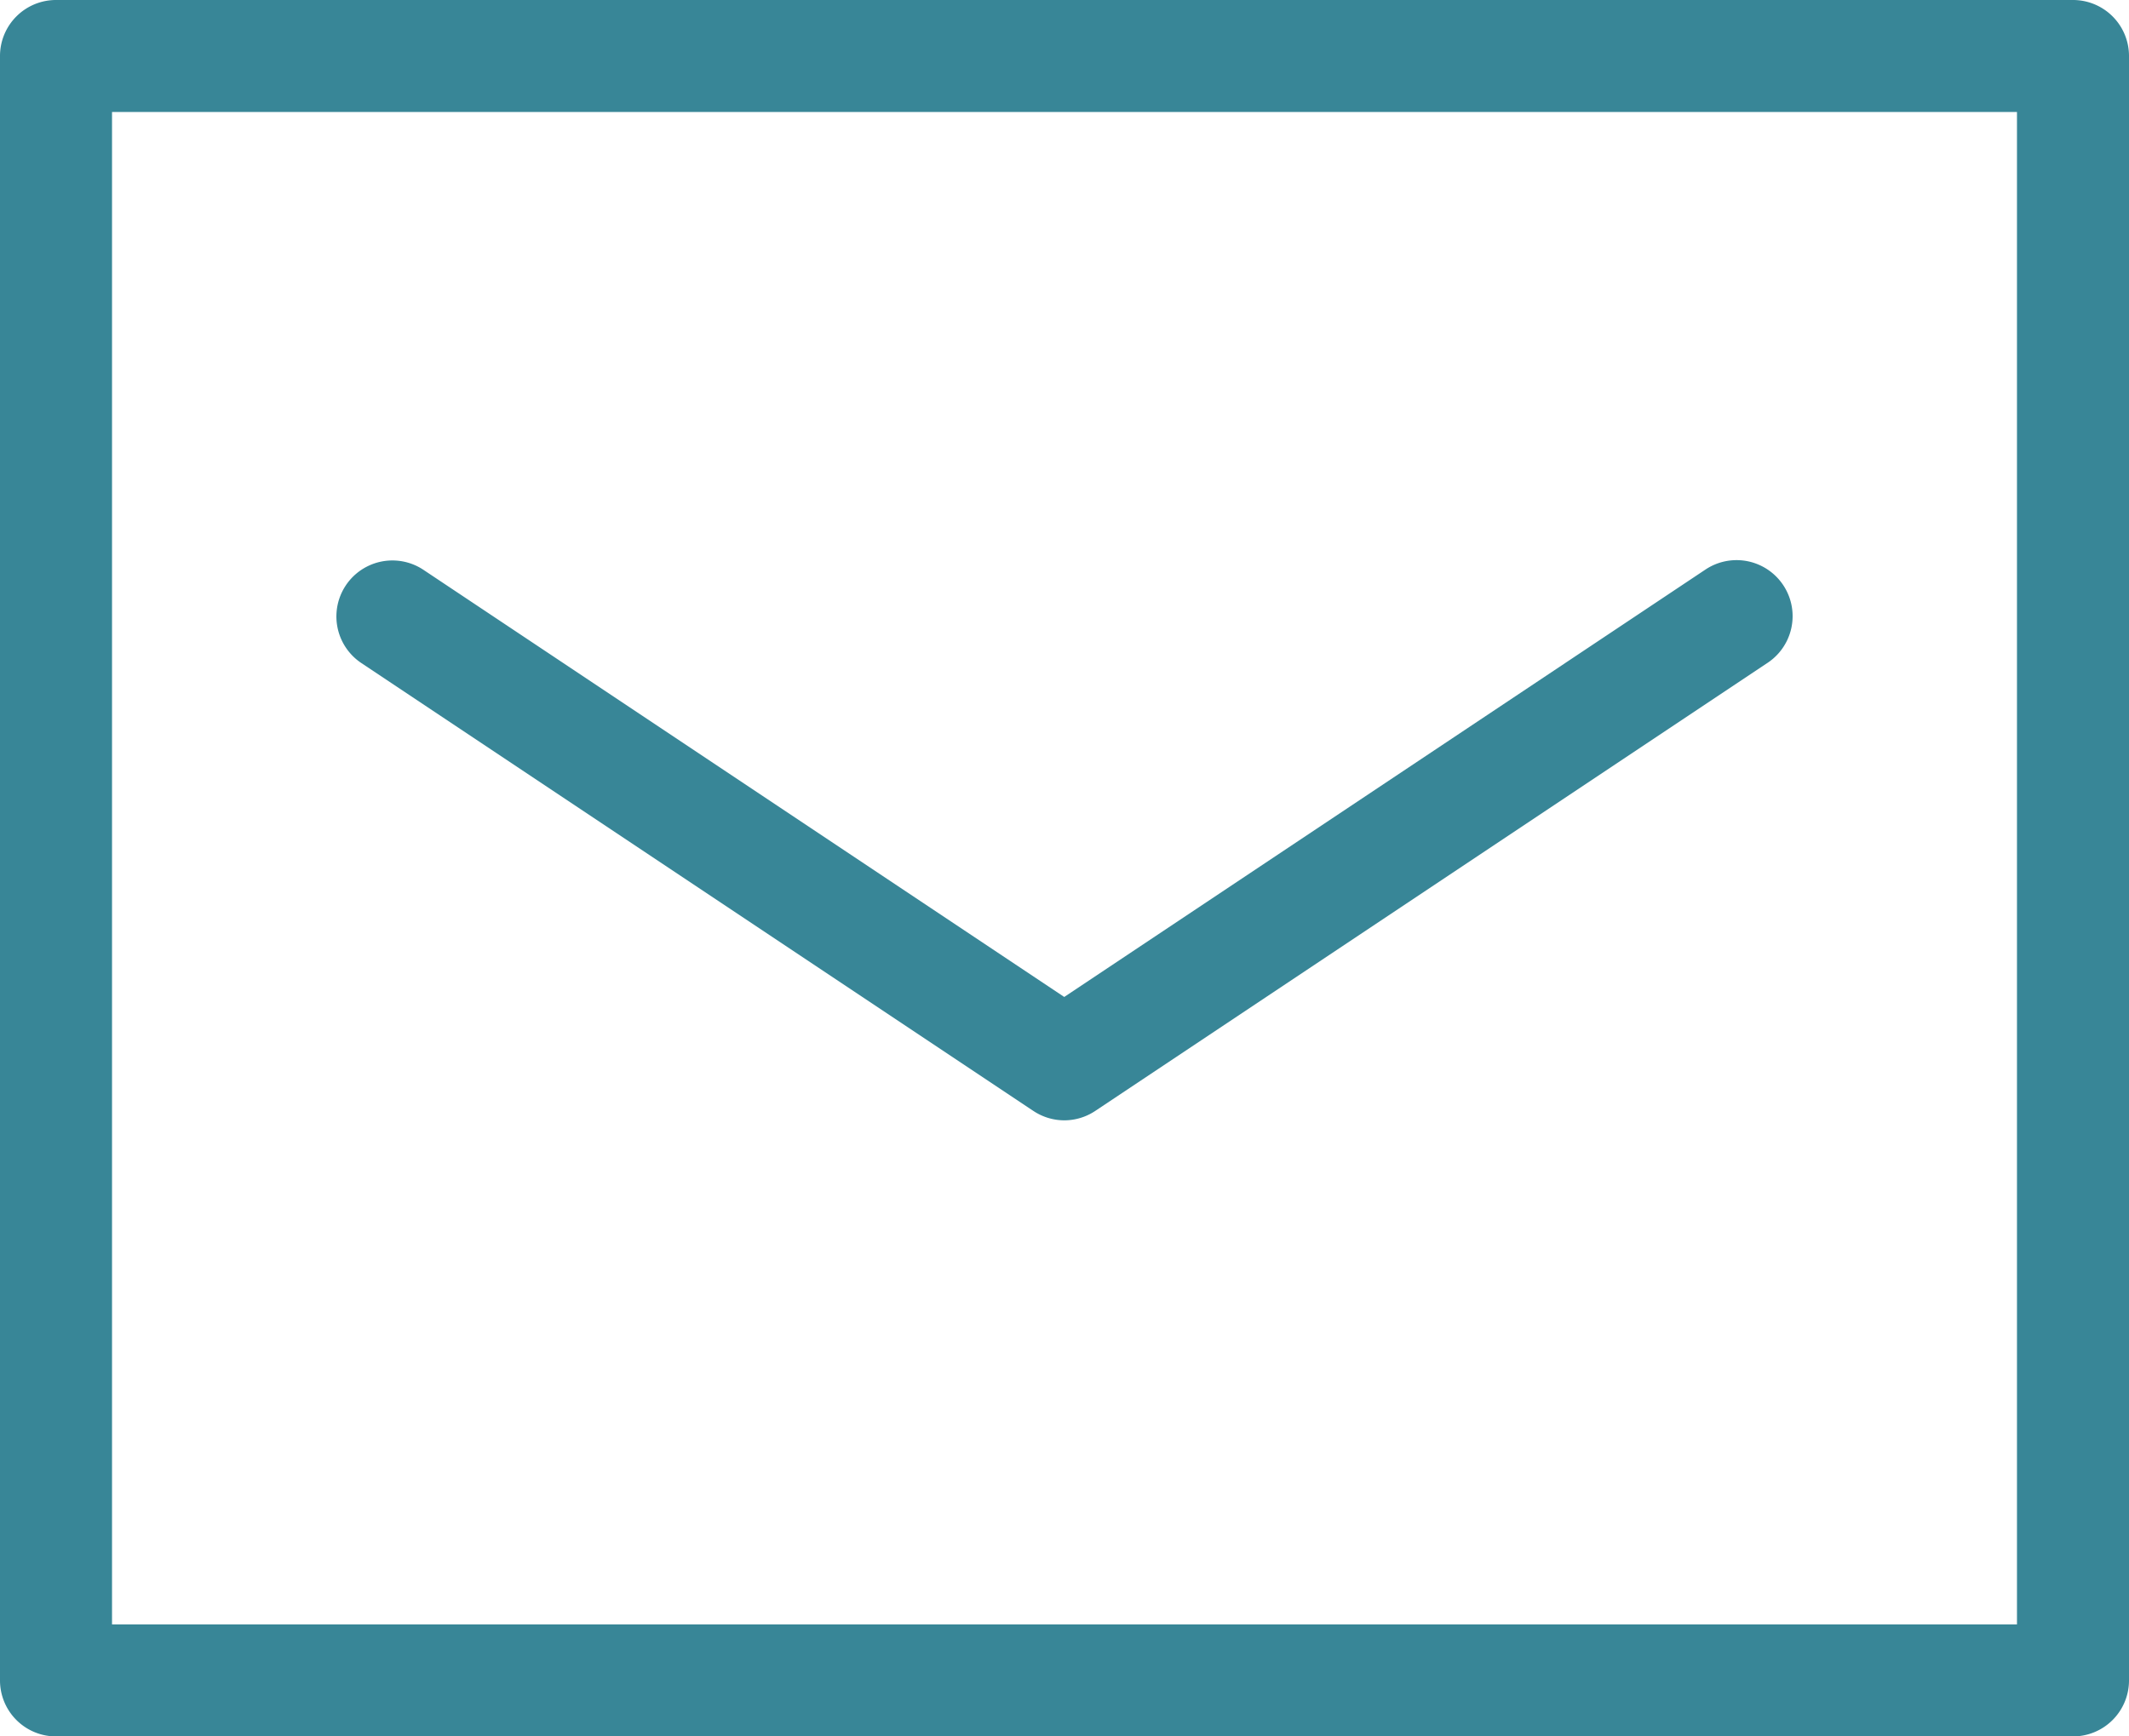
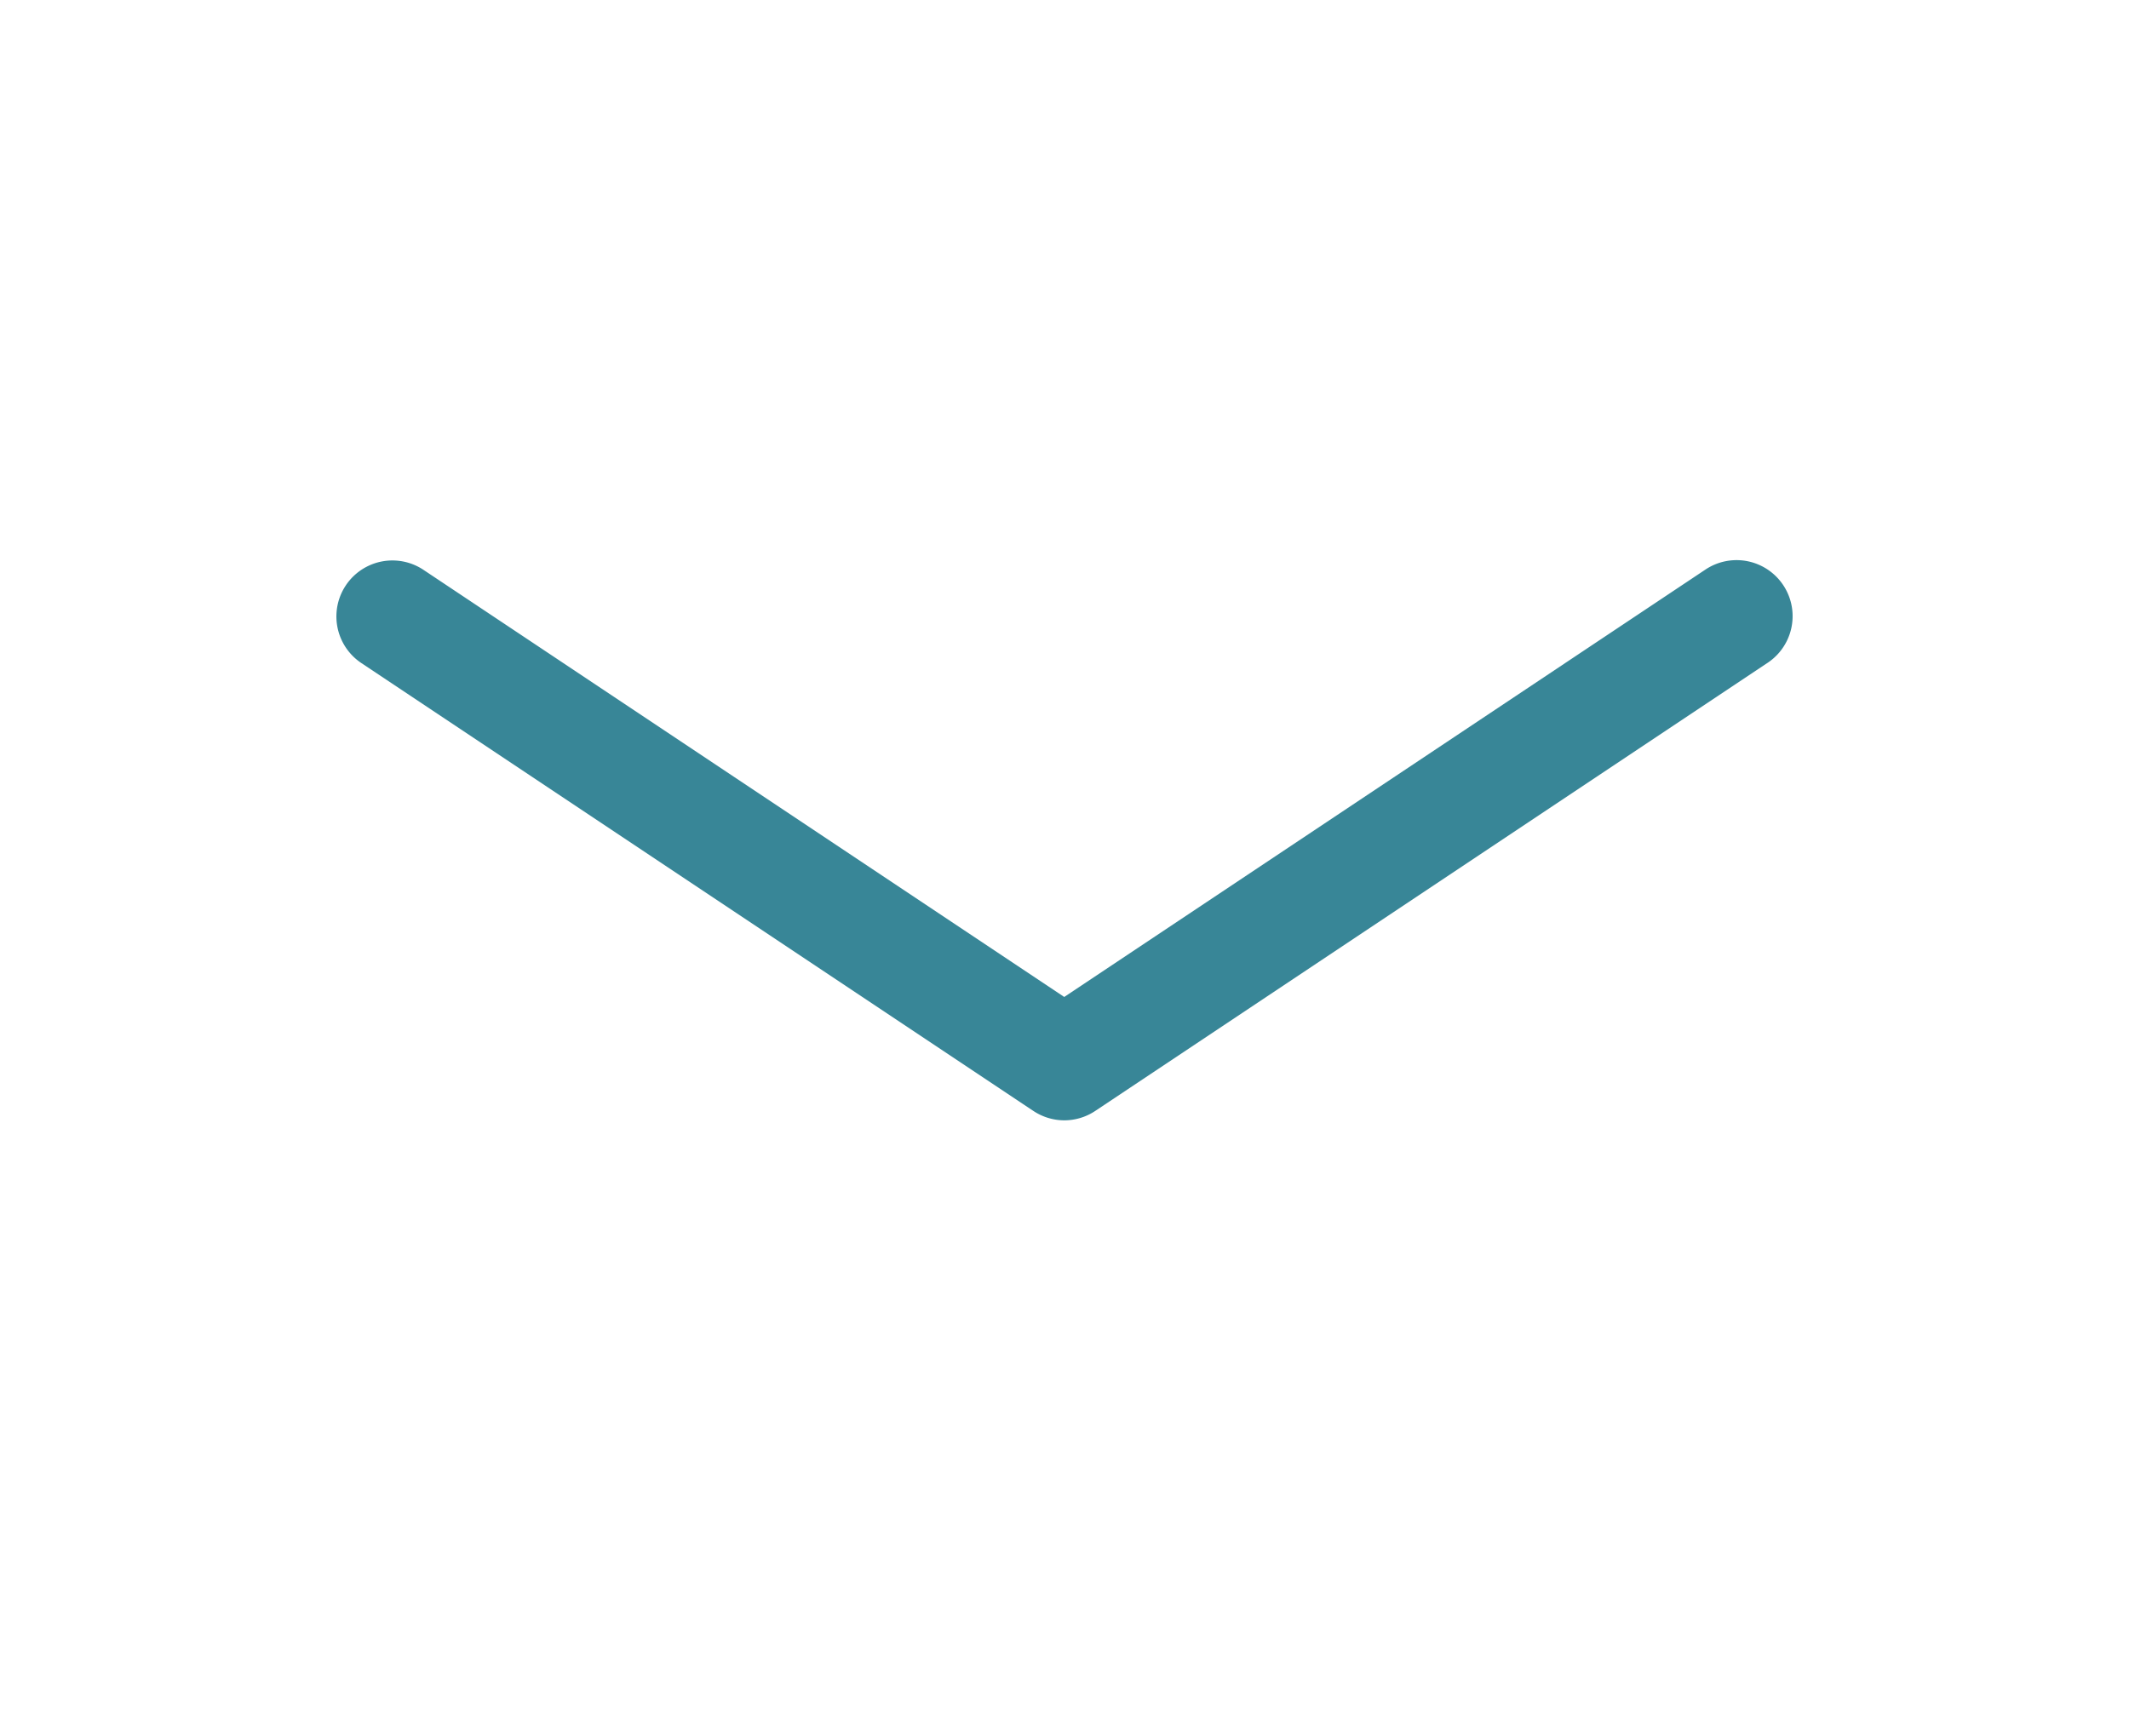
<svg xmlns="http://www.w3.org/2000/svg" width="24.516" height="20" viewBox="0 0 24.516 20">
-   <path d="M28.871,32H5.645A.645.645,0,0,1,5,31.355V12.645A.645.645,0,0,1,5.645,12H28.871a.645.645,0,0,1,.645.645v18.71A.645.645,0,0,1,28.871,32ZM6.29,30.71H28.226V13.29H6.29Z" transform="translate(-5 -12)" fill="#388697" />
  <path d="M19.387,28.452a.645.645,0,0,1-.358-.108l-7.742-5.161A.645.645,0,0,1,12,22.108l7.384,4.923,7.384-4.923a.645.645,0,1,1,.716,1.074l-7.742,5.161A.645.645,0,0,1,19.387,28.452Z" transform="translate(-7.129 -15.548)" fill="#388697" />
</svg>